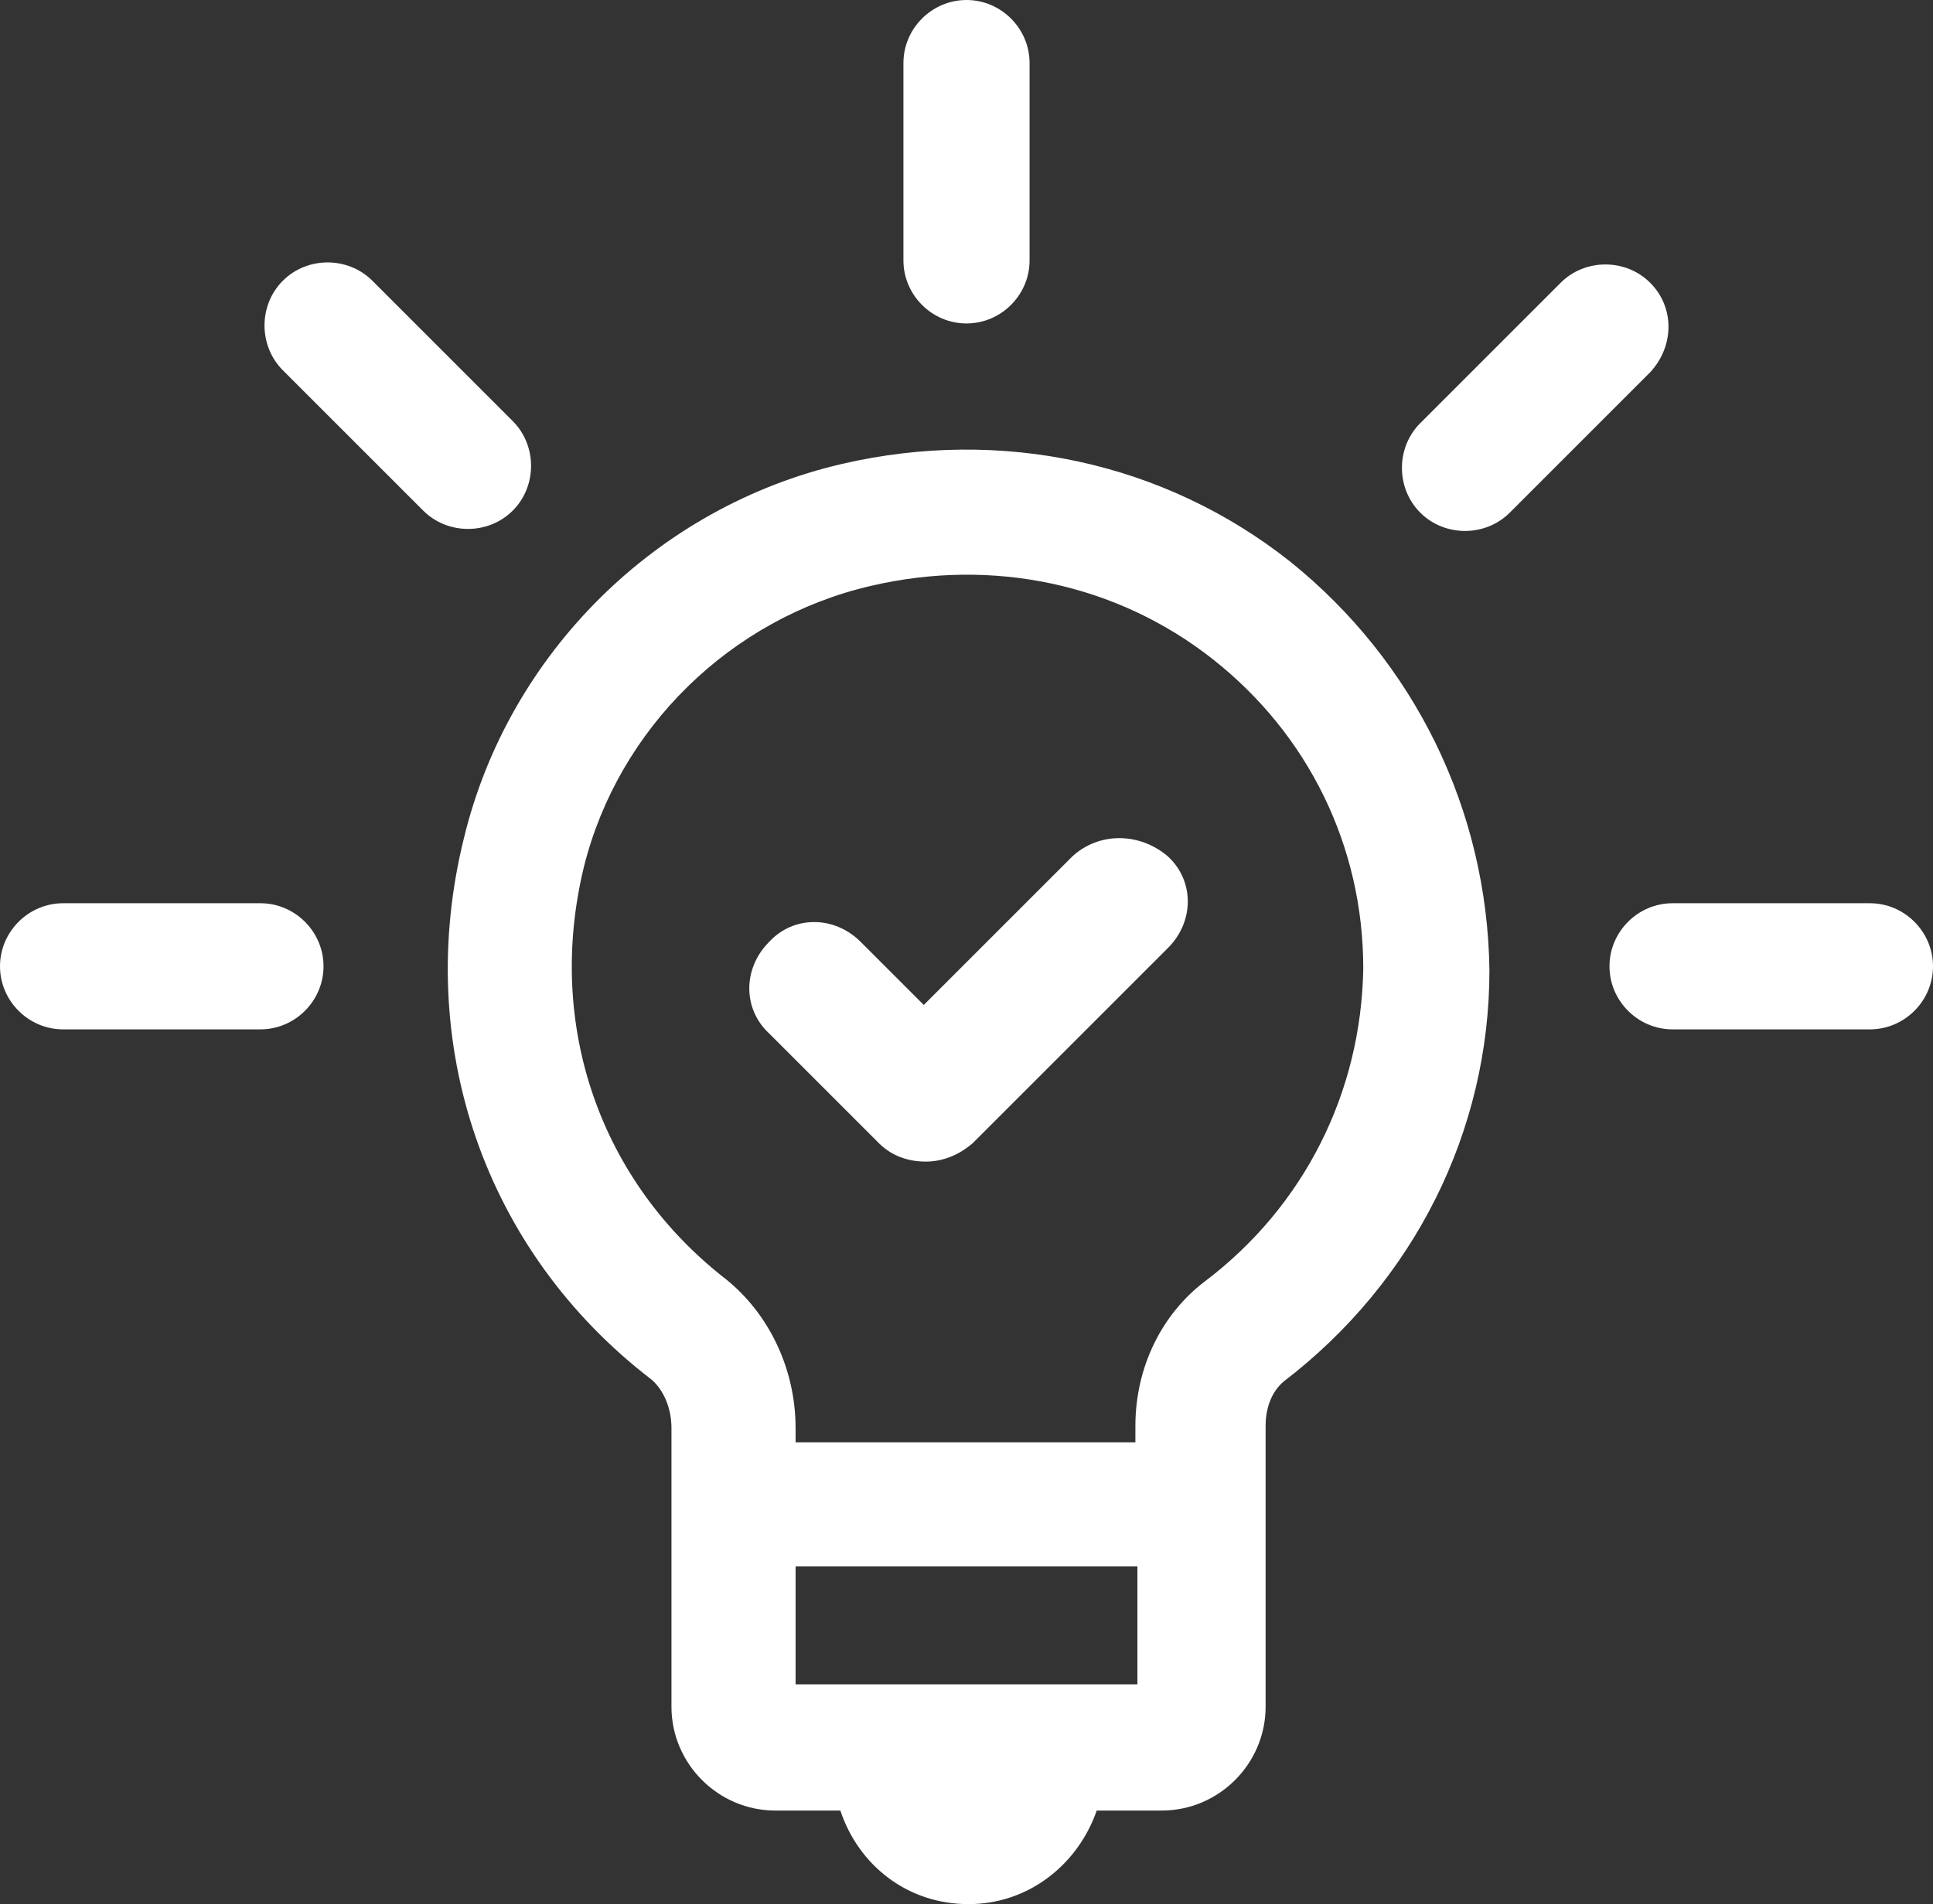
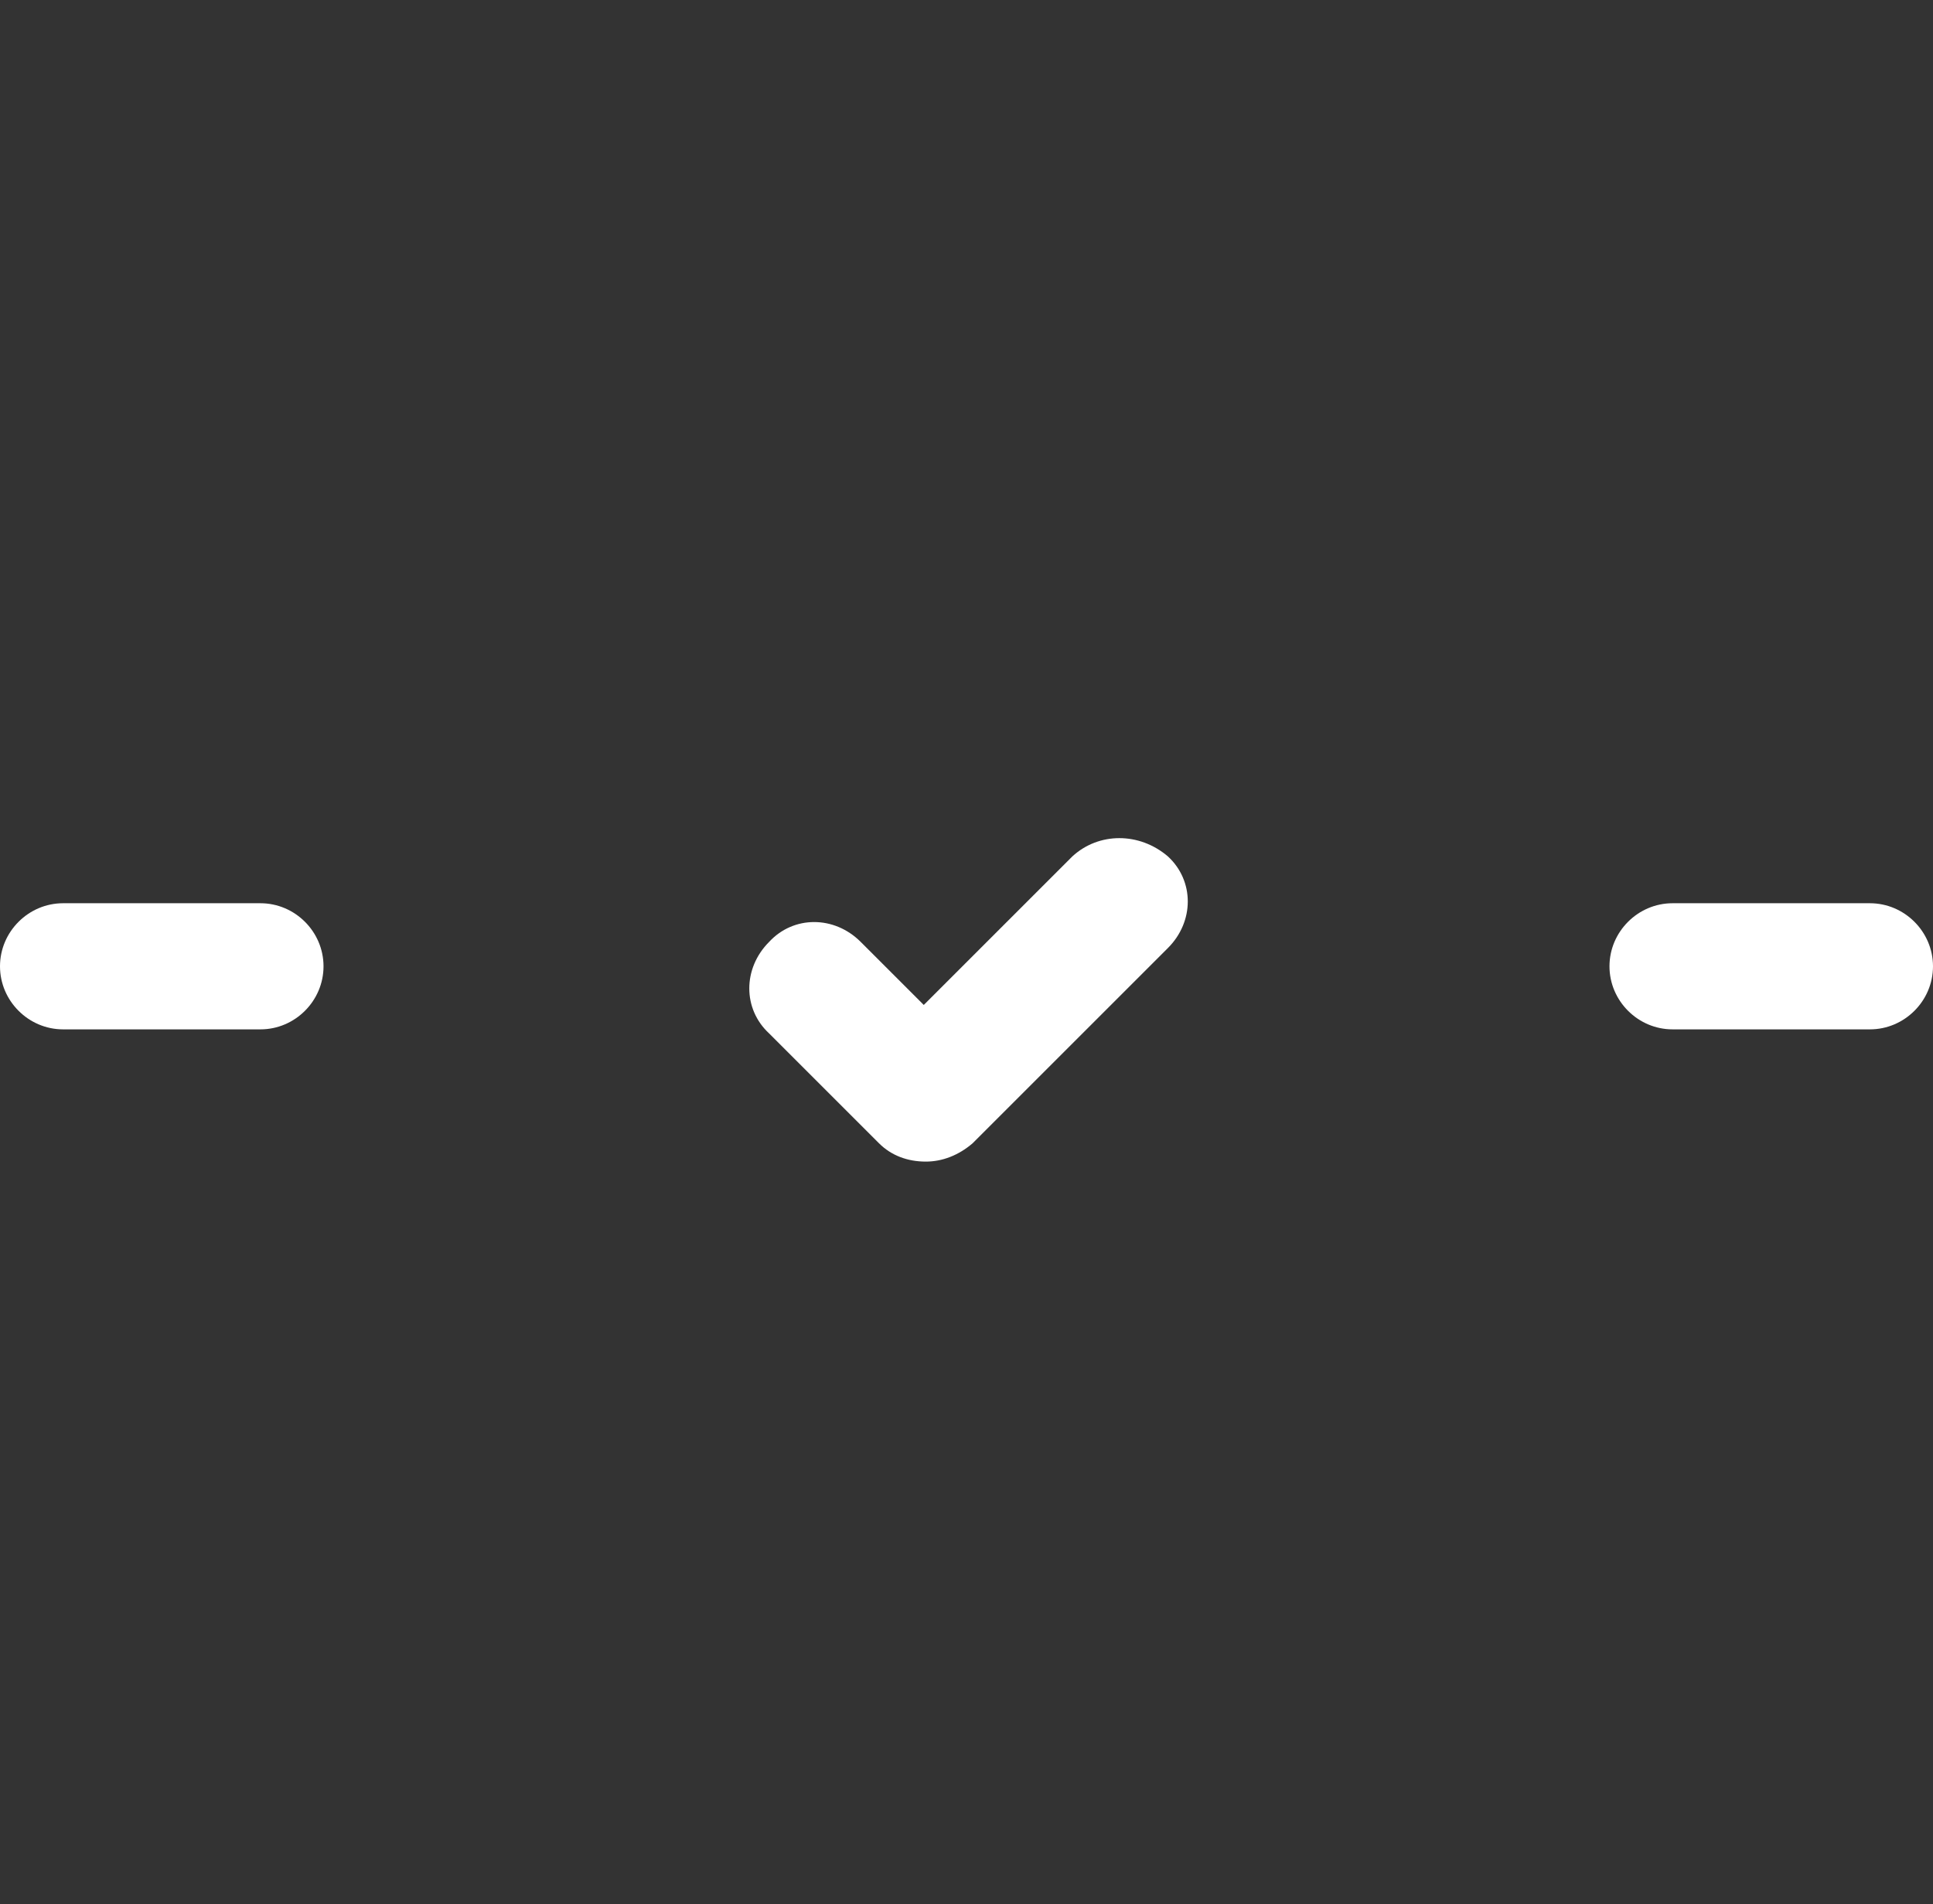
<svg xmlns="http://www.w3.org/2000/svg" version="1.1" x="0px" y="0px" viewBox="0 0 95 93.6" style="enable-background:new 0 0 95 93.6;" xml:space="preserve">
  <rect x="0" y="0" width="95" height="93.6" fill="#333333" stroke="none" />
  <style type="text/css">
	.st0{fill:#FFFFFF;}
</style>
  <g id="Layer_2">
</g>
  <g id="Layer_1">
    <g>
-       <path class="st0" d="M63.4,27.6c-6.2-4.9-14.2-6.6-22-4.8c-9.1,2.1-16.4,9.3-18.6,18.4c-2.5,10.1,1,20.3,9.2,26.6    c0.6,0.5,1,1.4,1,2.4v13.7c0,2.8,2.3,5.1,5.1,5.1h3.2c0.9,2.7,3.3,4.6,6.3,4.6s5.4-2,6.3-4.6h3.2c2.8,0,5.1-2.3,5.1-5.1V70.1    c0-0.9,0.3-1.7,0.9-2.2c6.4-4.9,10.1-12.3,10.1-20.2C73.1,39.8,69.5,32.5,63.4,27.6z M55.9,82.8H39.1V77h16.8    C55.9,77,55.9,82.8,55.9,82.8z M59.2,63c-2.1,1.6-3.4,4.2-3.4,7.1v0.8H39.1v-0.7c0-2.9-1.3-5.6-3.4-7.3c-6.2-4.8-8.9-12.5-7-20.3    c1.7-6.8,7.2-12.2,14.1-13.8c6-1.4,12.1-0.1,16.8,3.6S67,41.6,67,47.6C66.9,53.7,64.1,59.3,59.2,63z" />
-       <path class="st0" d="M47.5,15.9c1.7,0,3.1-1.4,3.1-3.1V3.1c0-1.7-1.4-3.1-3.1-3.1c-1.7,0-3.1,1.4-3.1,3.1v9.7    C44.4,14.5,45.8,15.9,47.5,15.9z" />
-       <path class="st0" d="M25.2,25.1c1.2-1.2,1.2-3.2,0-4.4l-6.9-6.9c-1.2-1.2-3.2-1.2-4.4,0c-1.2,1.2-1.2,3.2,0,4.4l6.9,6.9    c0.6,0.6,1.4,0.9,2.2,0.9S24.6,25.7,25.2,25.1z" />
      <path class="st0" d="M12.8,44.4H3.1c-1.7,0-3.1,1.4-3.1,3.1c0,1.7,1.4,3.1,3.1,3.1h9.7c1.7,0,3.1-1.4,3.1-3.1S14.5,44.4,12.8,44.4    z" />
      <path class="st0" d="M91.9,44.4h-9.7c-1.7,0-3.1,1.4-3.1,3.1c0,1.7,1.4,3.1,3.1,3.1h9.7c1.7,0,3.1-1.4,3.1-3.1    S93.6,44.4,91.9,44.4z" />
-       <path class="st0" d="M81.1,13.9c-1.2-1.2-3.2-1.2-4.4,0l-6.9,6.9c-1.2,1.2-1.2,3.2,0,4.4c0.6,0.6,1.4,0.9,2.2,0.9    c0.8,0,1.6-0.3,2.2-0.9l6.9-6.9C82.3,17,82.3,15.1,81.1,13.9z" />
-       <path class="st0" d="M52.7,42.1l-7.3,7.3l-3.1-3.1C41,45,39,45,37.8,46.3c-1.3,1.3-1.3,3.3,0,4.5l5.4,5.4c0.6,0.6,1.4,0.9,2.3,0.9    c0.8,0,1.6-0.3,2.3-0.9l9.6-9.6c1.3-1.3,1.3-3.3,0-4.5C56,40.9,54,40.9,52.7,42.1z" />
+       <path class="st0" d="M52.7,42.1l-7.3,7.3l-3.1-3.1C41,45,39,45,37.8,46.3c-1.3,1.3-1.3,3.3,0,4.5l5.4,5.4c0.6,0.6,1.4,0.9,2.3,0.9    c0.8,0,1.6-0.3,2.3-0.9l9.6-9.6c1.3-1.3,1.3-3.3,0-4.5C56,40.9,54,40.9,52.7,42.1" />
    </g>
  </g>
</svg>